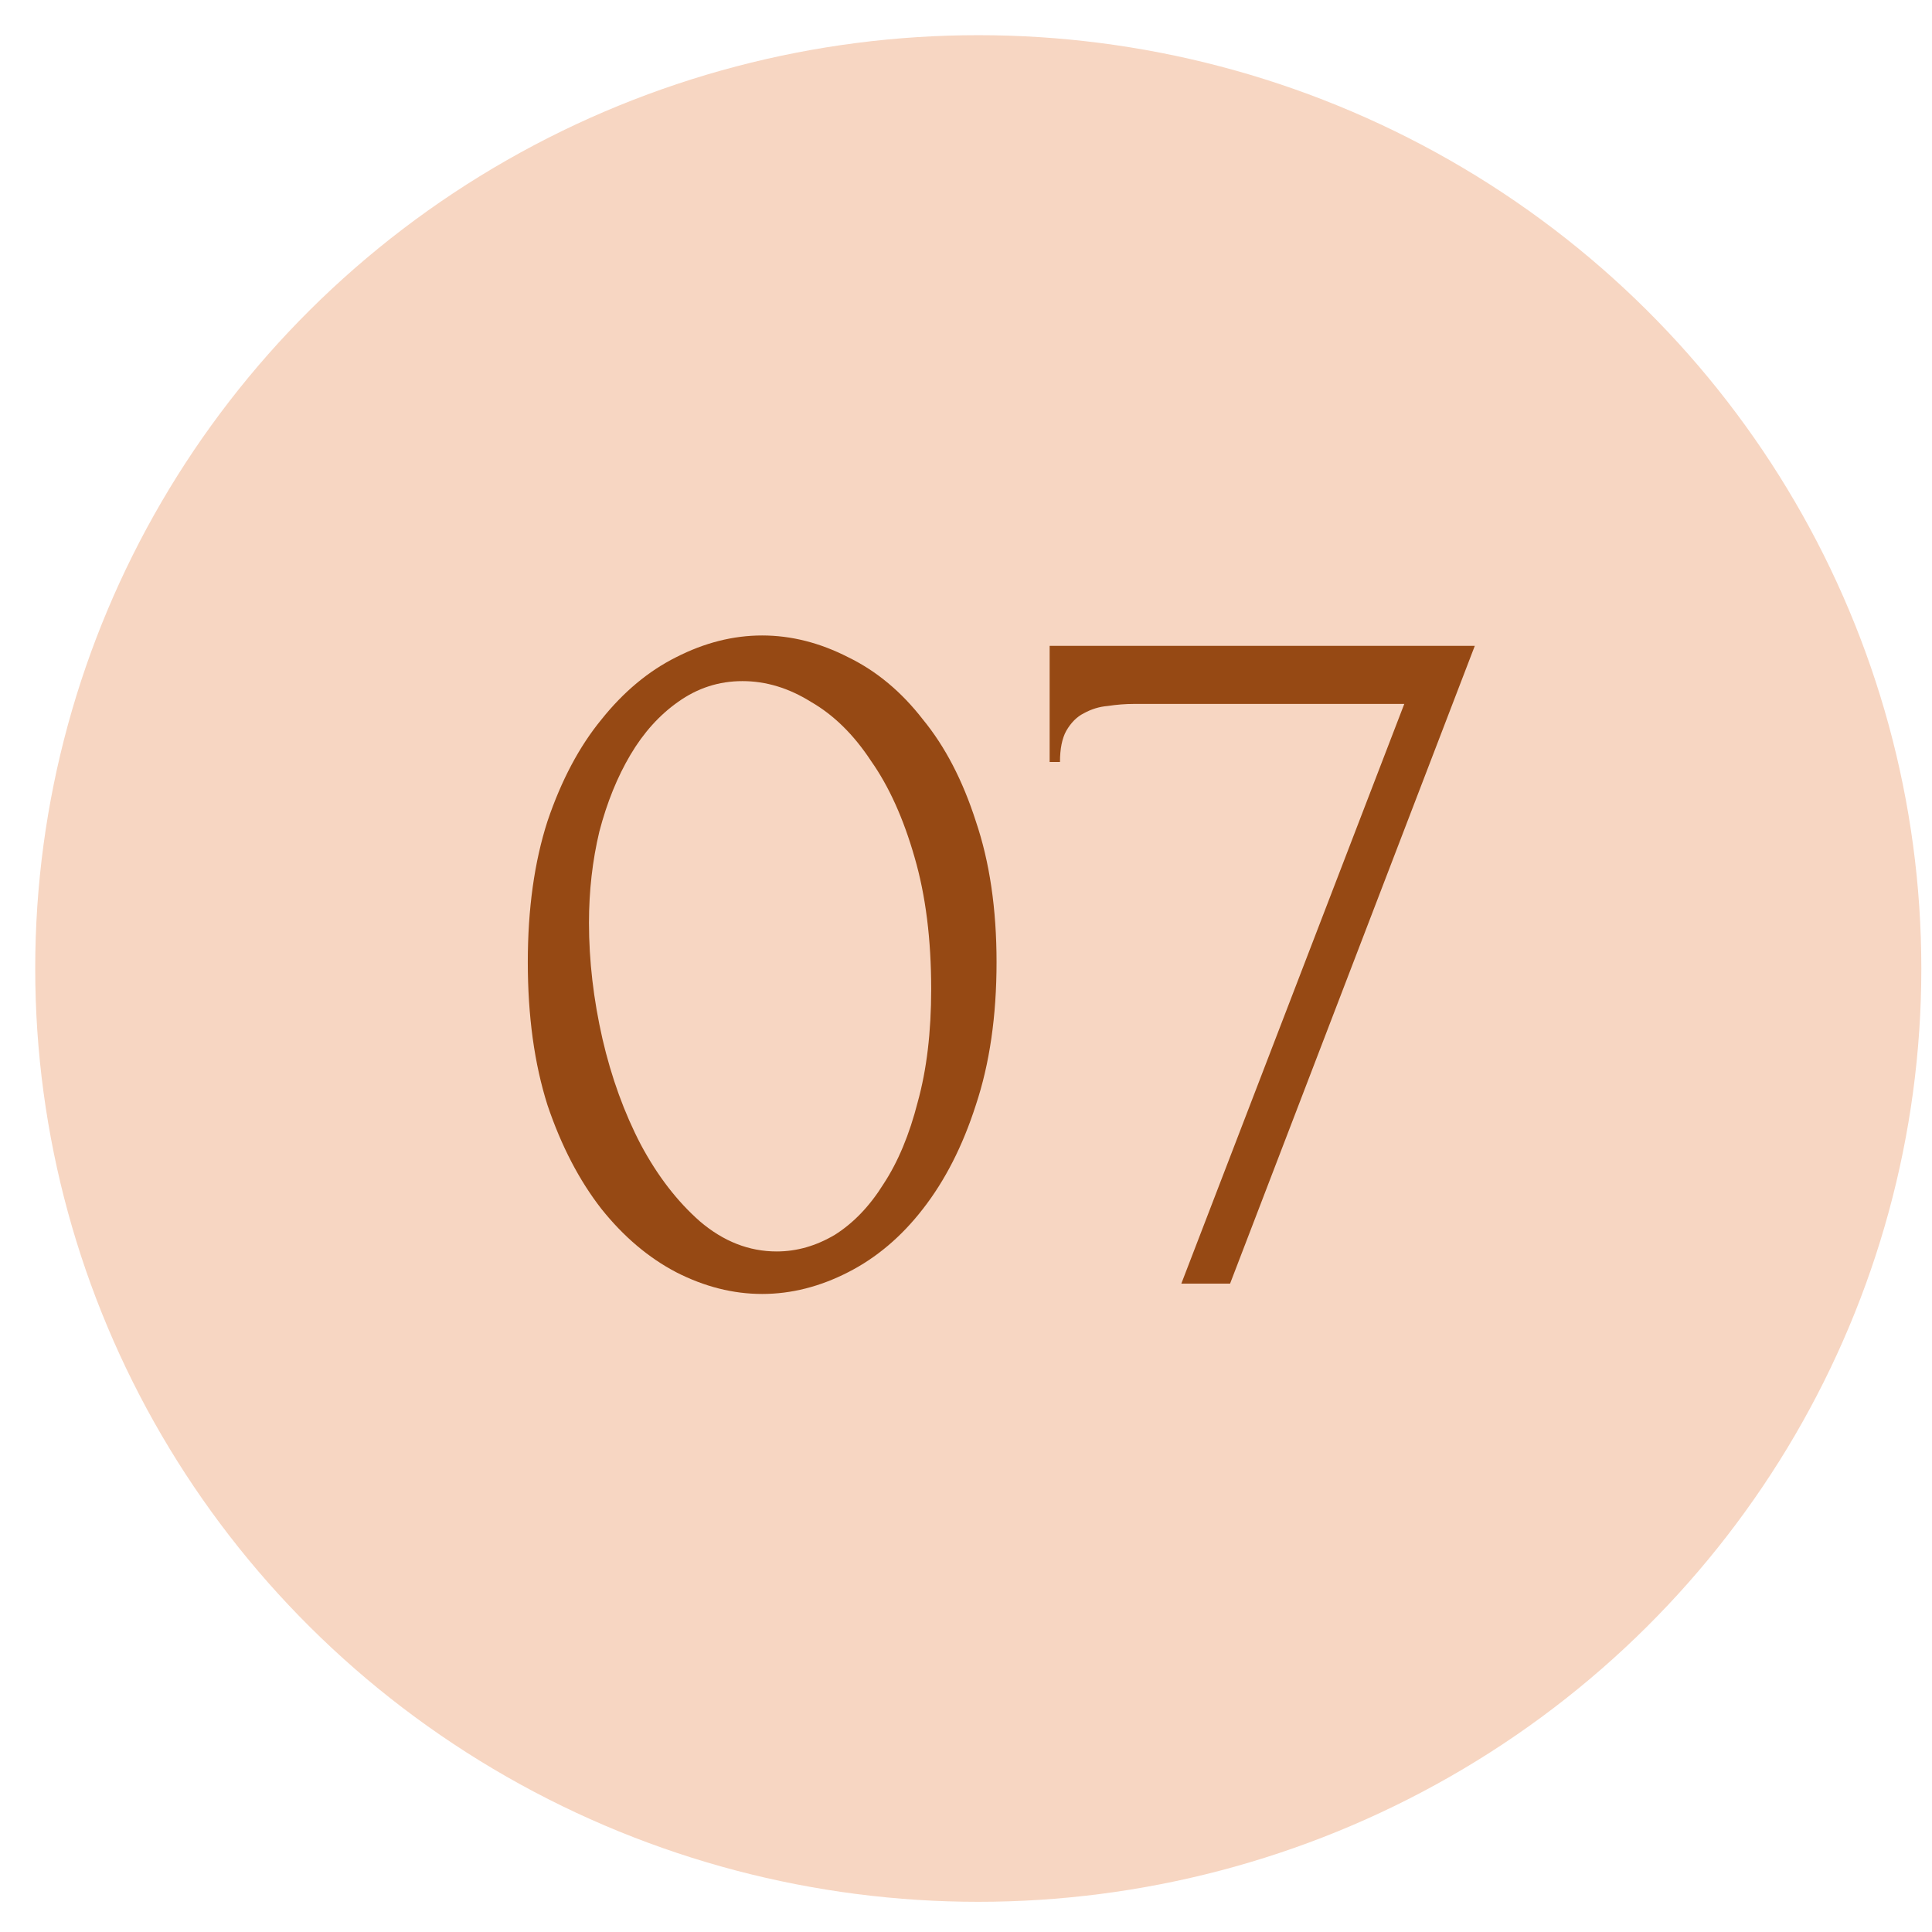
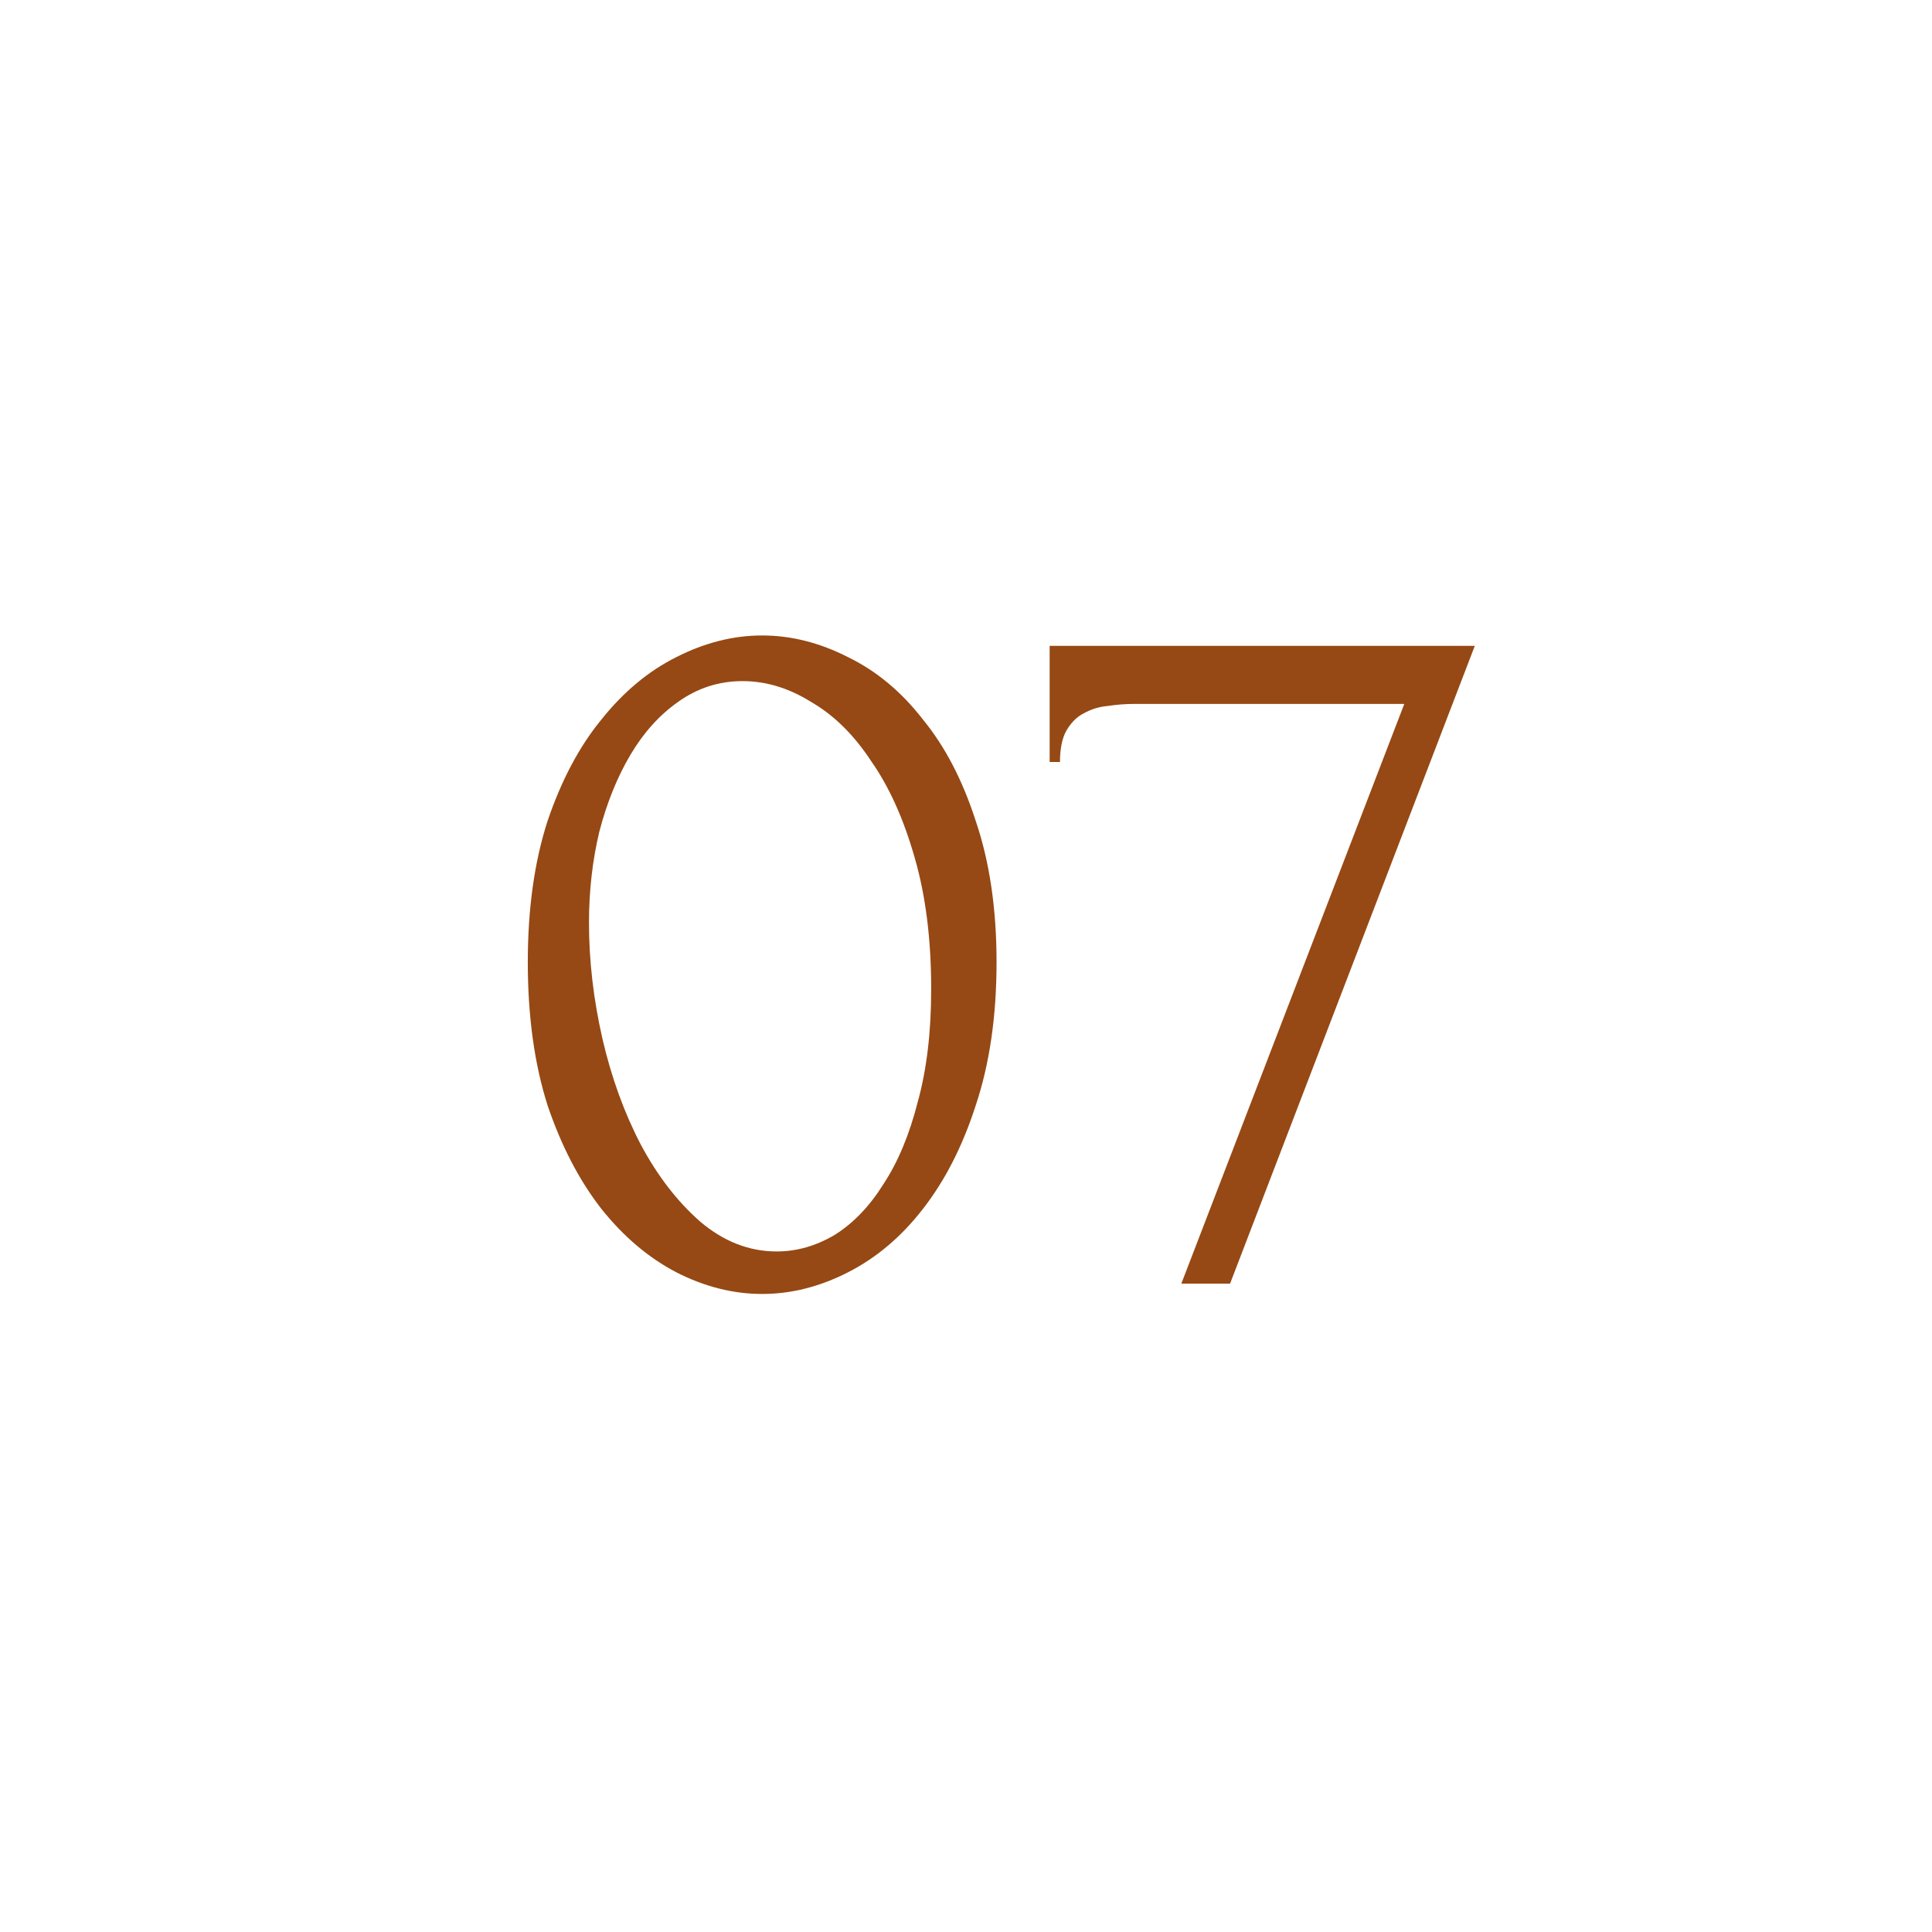
<svg xmlns="http://www.w3.org/2000/svg" width="48" height="48" viewBox="0 0 48 48" fill="none">
-   <ellipse cx="24.305" cy="24.062" rx="23.43" ry="23.188" fill="#F7D6C2" />
  <path d="M13.113 23.904C13.113 22.581 13.276 21.413 13.603 20.4C13.946 19.387 14.393 18.545 14.943 17.875C15.492 17.188 16.11 16.673 16.797 16.329C17.502 15.969 18.215 15.788 18.936 15.788C19.657 15.788 20.37 15.969 21.074 16.329C21.779 16.673 22.397 17.188 22.929 17.875C23.479 18.545 23.917 19.387 24.243 20.4C24.587 21.413 24.759 22.581 24.759 23.904C24.759 25.244 24.587 26.429 24.243 27.459C23.917 28.473 23.479 29.331 22.929 30.036C22.397 30.723 21.779 31.247 21.074 31.607C20.37 31.968 19.657 32.148 18.936 32.148C18.215 32.148 17.502 31.968 16.797 31.607C16.11 31.247 15.492 30.723 14.943 30.036C14.393 29.331 13.946 28.473 13.603 27.459C13.276 26.429 13.113 25.244 13.113 23.904ZM23.135 24.574C23.135 23.337 22.998 22.246 22.723 21.302C22.448 20.34 22.088 19.541 21.641 18.906C21.212 18.253 20.714 17.763 20.147 17.437C19.597 17.094 19.03 16.922 18.446 16.922C17.862 16.922 17.33 17.094 16.849 17.437C16.385 17.763 15.99 18.201 15.664 18.751C15.338 19.301 15.08 19.936 14.891 20.658C14.719 21.379 14.633 22.135 14.633 22.925C14.633 23.869 14.745 24.831 14.968 25.81C15.191 26.772 15.509 27.648 15.921 28.438C16.334 29.211 16.823 29.847 17.39 30.345C17.974 30.843 18.61 31.092 19.297 31.092C19.795 31.092 20.276 30.954 20.739 30.68C21.203 30.388 21.607 29.967 21.95 29.417C22.311 28.868 22.594 28.189 22.8 27.382C23.024 26.575 23.135 25.639 23.135 24.574ZM30.561 31.891H29.35L34.889 17.489H28.165C27.959 17.489 27.744 17.506 27.52 17.54C27.314 17.557 27.117 17.617 26.928 17.721C26.756 17.806 26.61 17.952 26.49 18.159C26.387 18.347 26.335 18.605 26.335 18.931H26.078V16.046H36.641L30.561 31.891Z" fill="#964914" />
</svg>